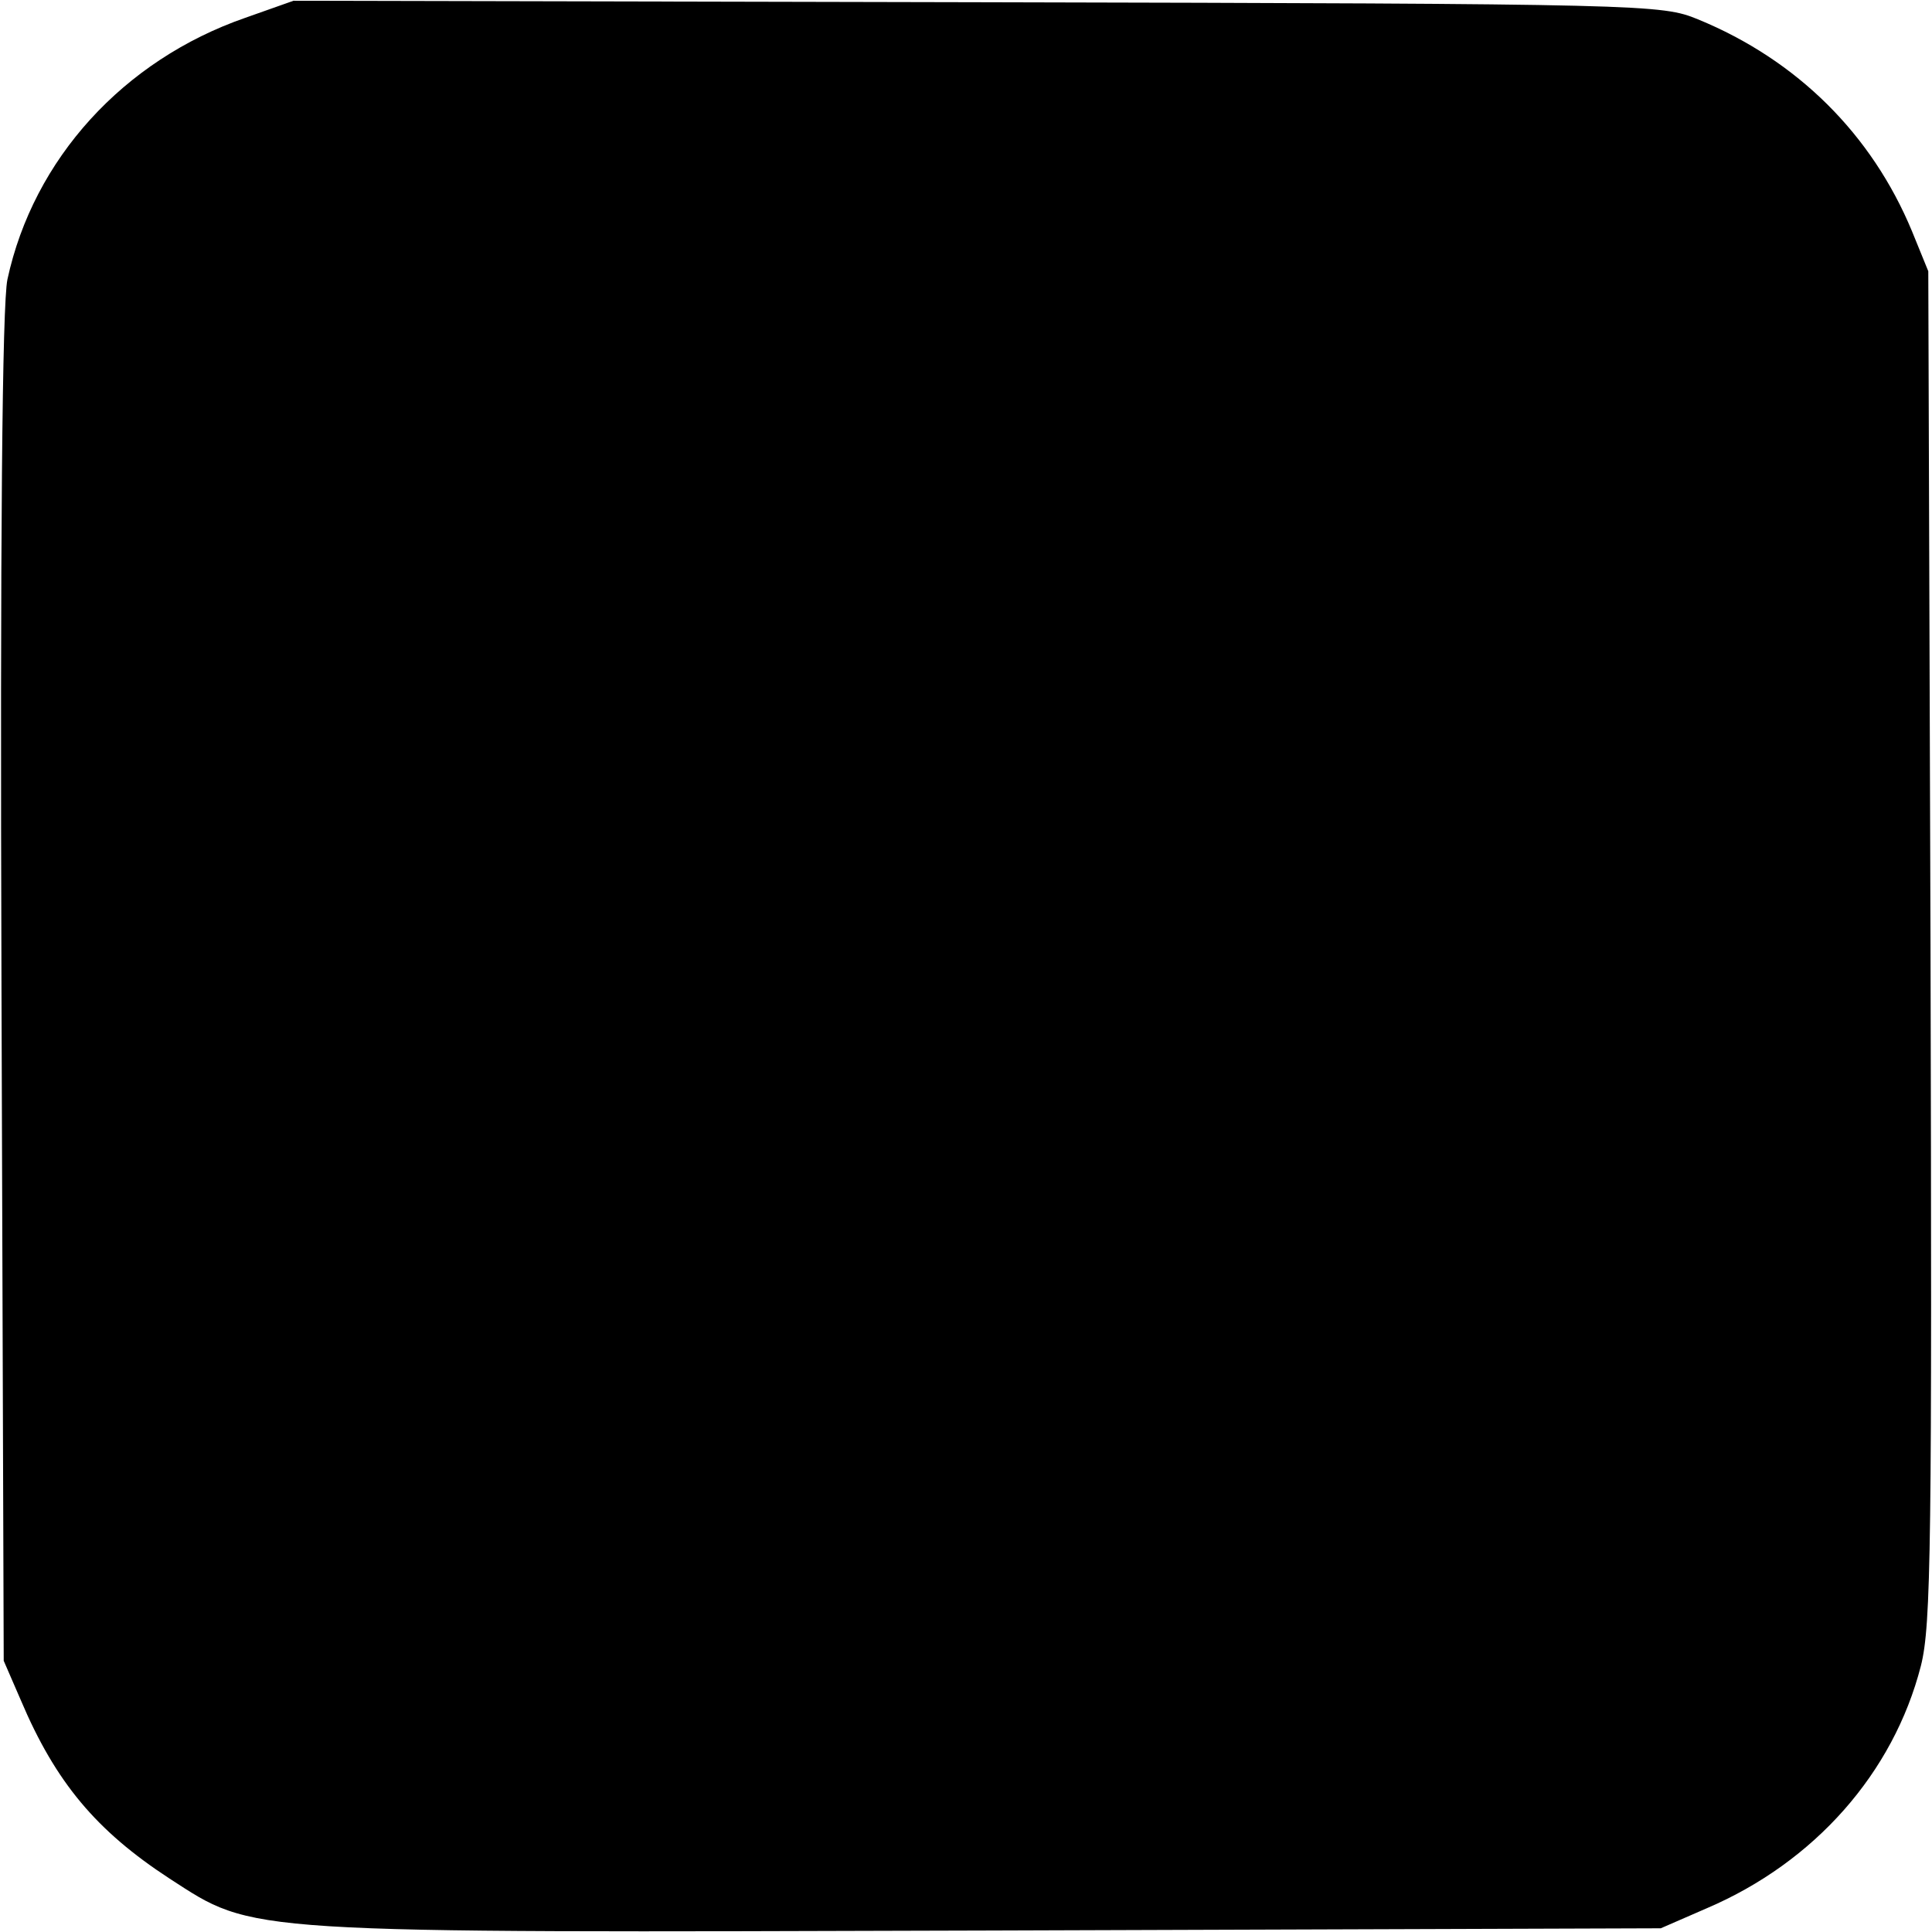
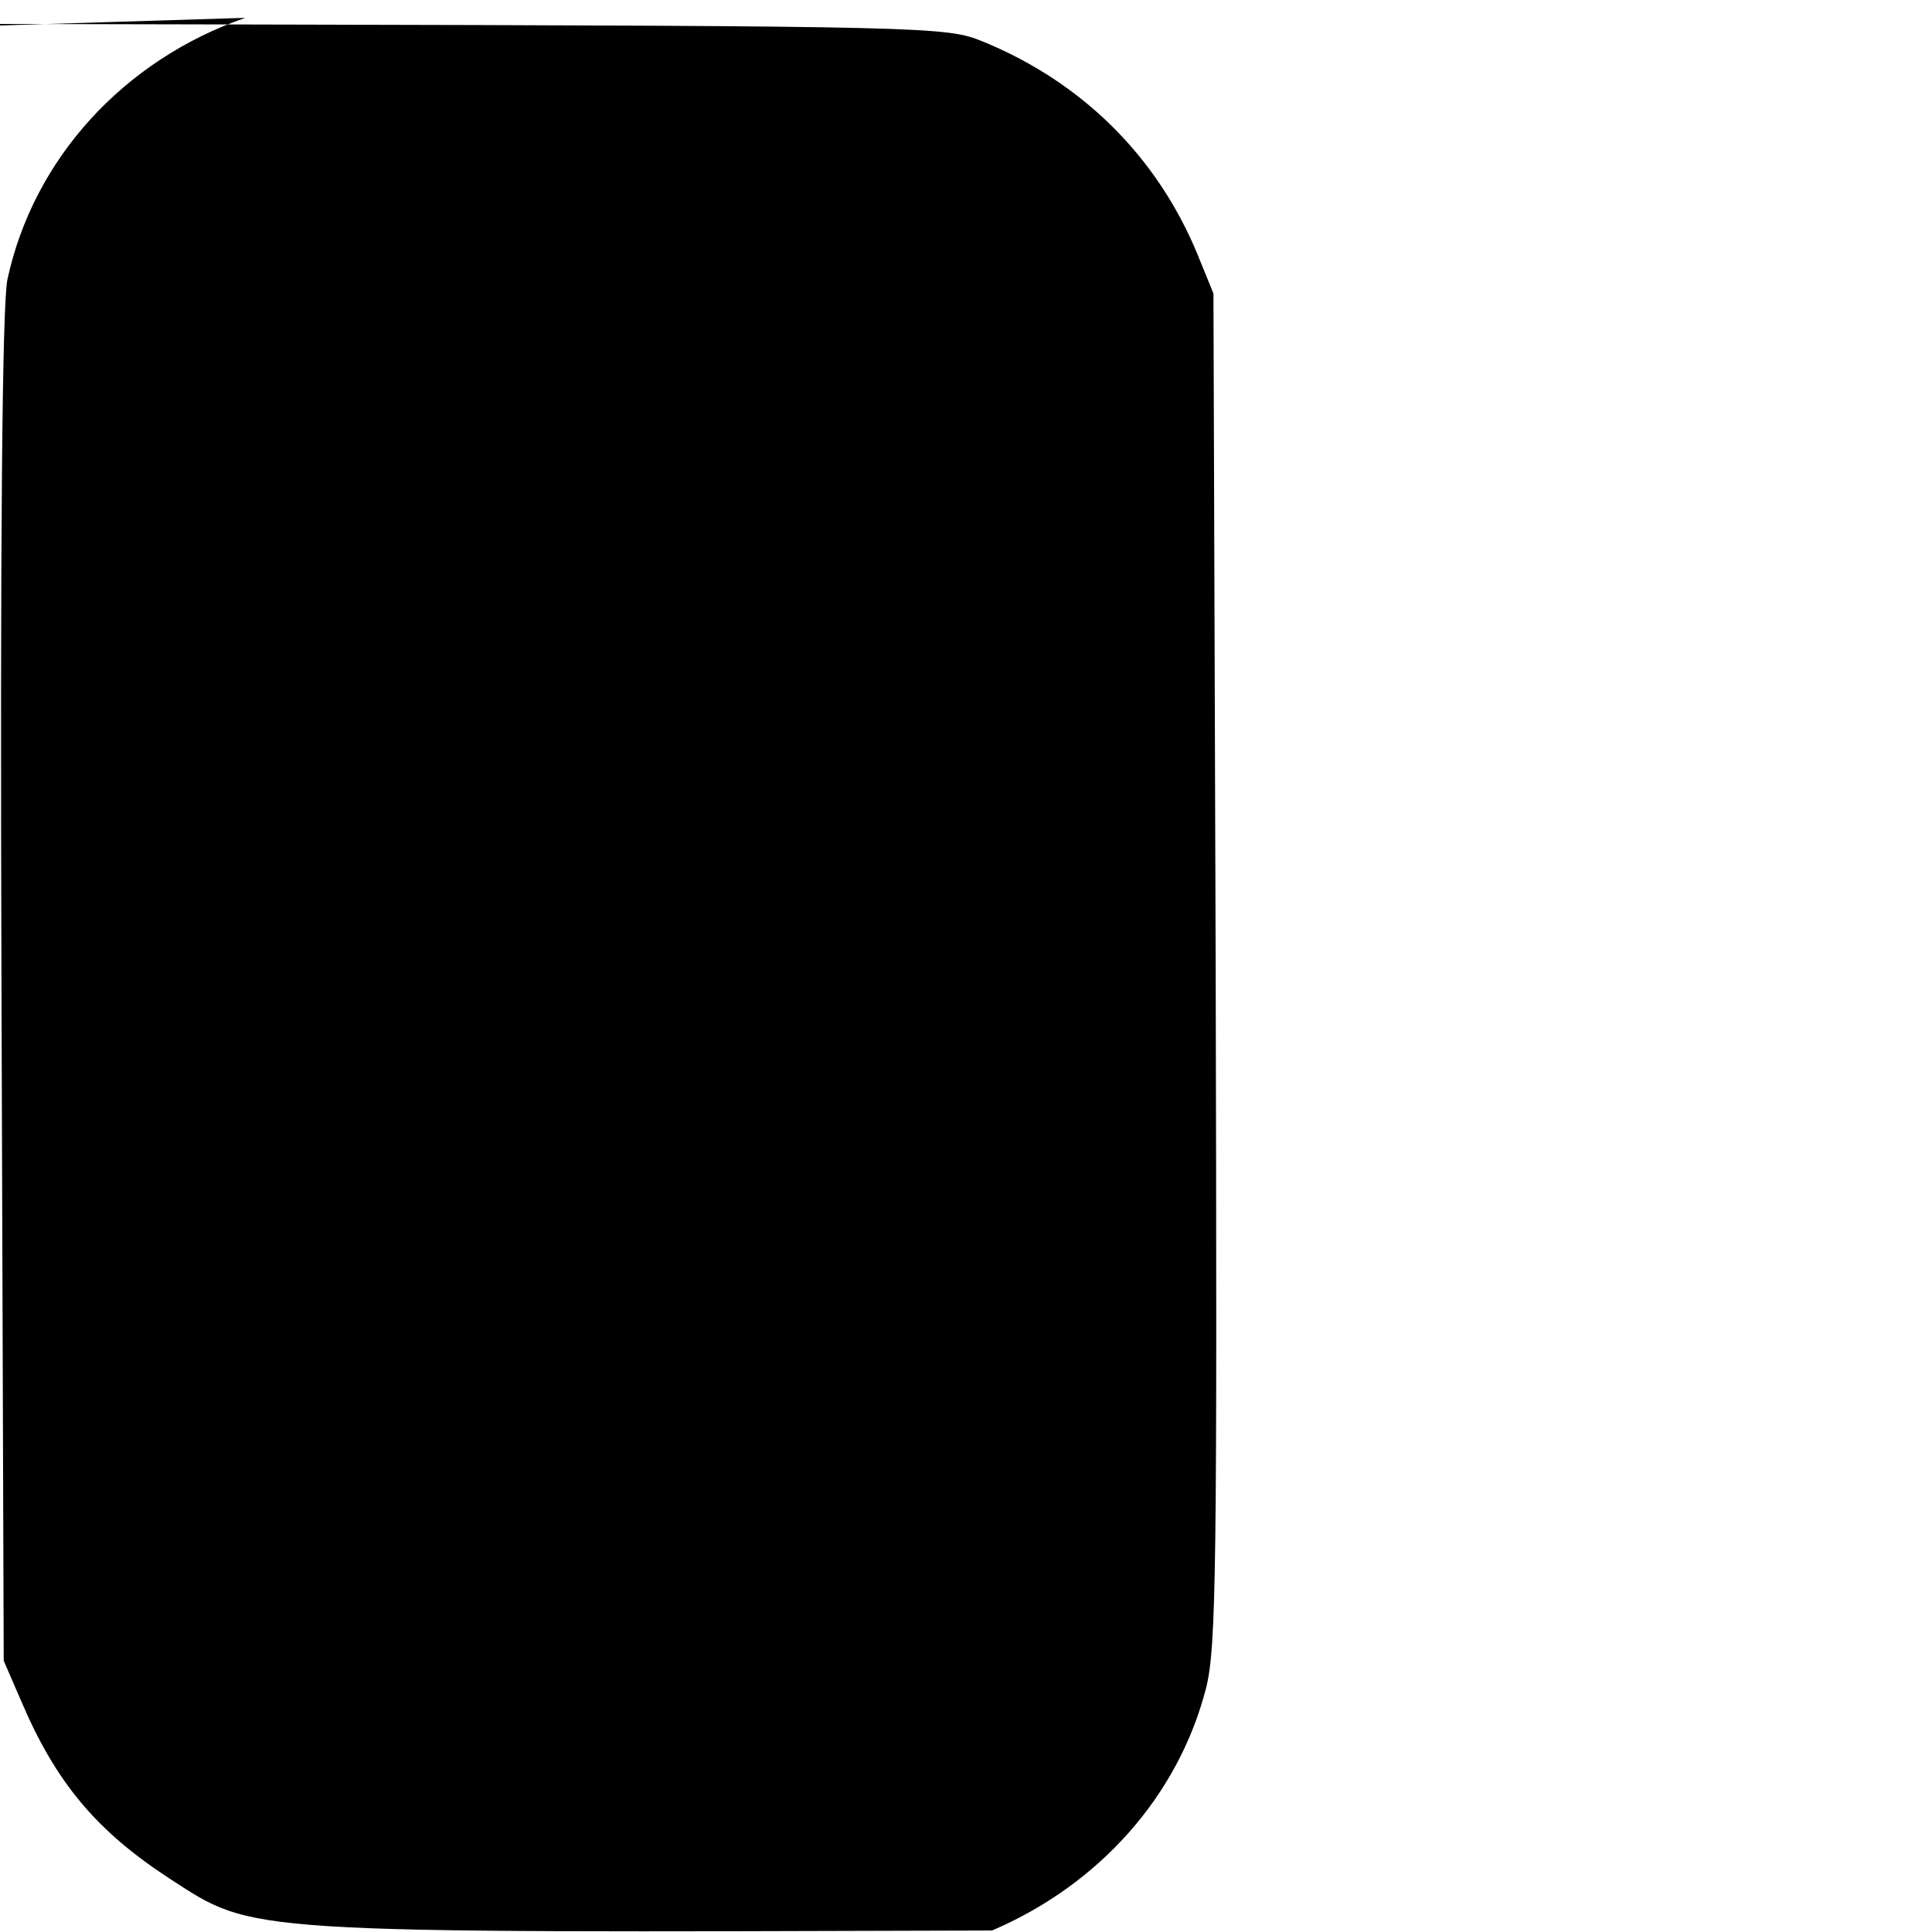
<svg xmlns="http://www.w3.org/2000/svg" version="1.0" width="260pt" height="260pt" viewBox="0 0 260 260" preserveAspectRatio="xMidYMid meet">
  <g transform="translate(0,260) scale(0.1,-0.1)" fill="#000000" stroke="none">
-     <path d="M330 2576 c-164 -57 -285 -190 -320 -352 -7 -33 -10 -347 -8 -954 l3 -905 23 -53 c47 -111 102 -176 200 -240 116 -75 89 -73 1107 -70 l900 3 62 27 c145 62 251 182 288 326 14 55 15 163 13 970 l-3 907 -22 54 c-54 130 -154 230 -288 285 -49 20 -65 21 -970 23 l-920 2 -65 -23z" />
+     <path d="M330 2576 c-164 -57 -285 -190 -320 -352 -7 -33 -10 -347 -8 -954 l3 -905 23 -53 c47 -111 102 -176 200 -240 116 -75 89 -73 1107 -70 c145 62 251 182 288 326 14 55 15 163 13 970 l-3 907 -22 54 c-54 130 -154 230 -288 285 -49 20 -65 21 -970 23 l-920 2 -65 -23z" />
  </g>
</svg>